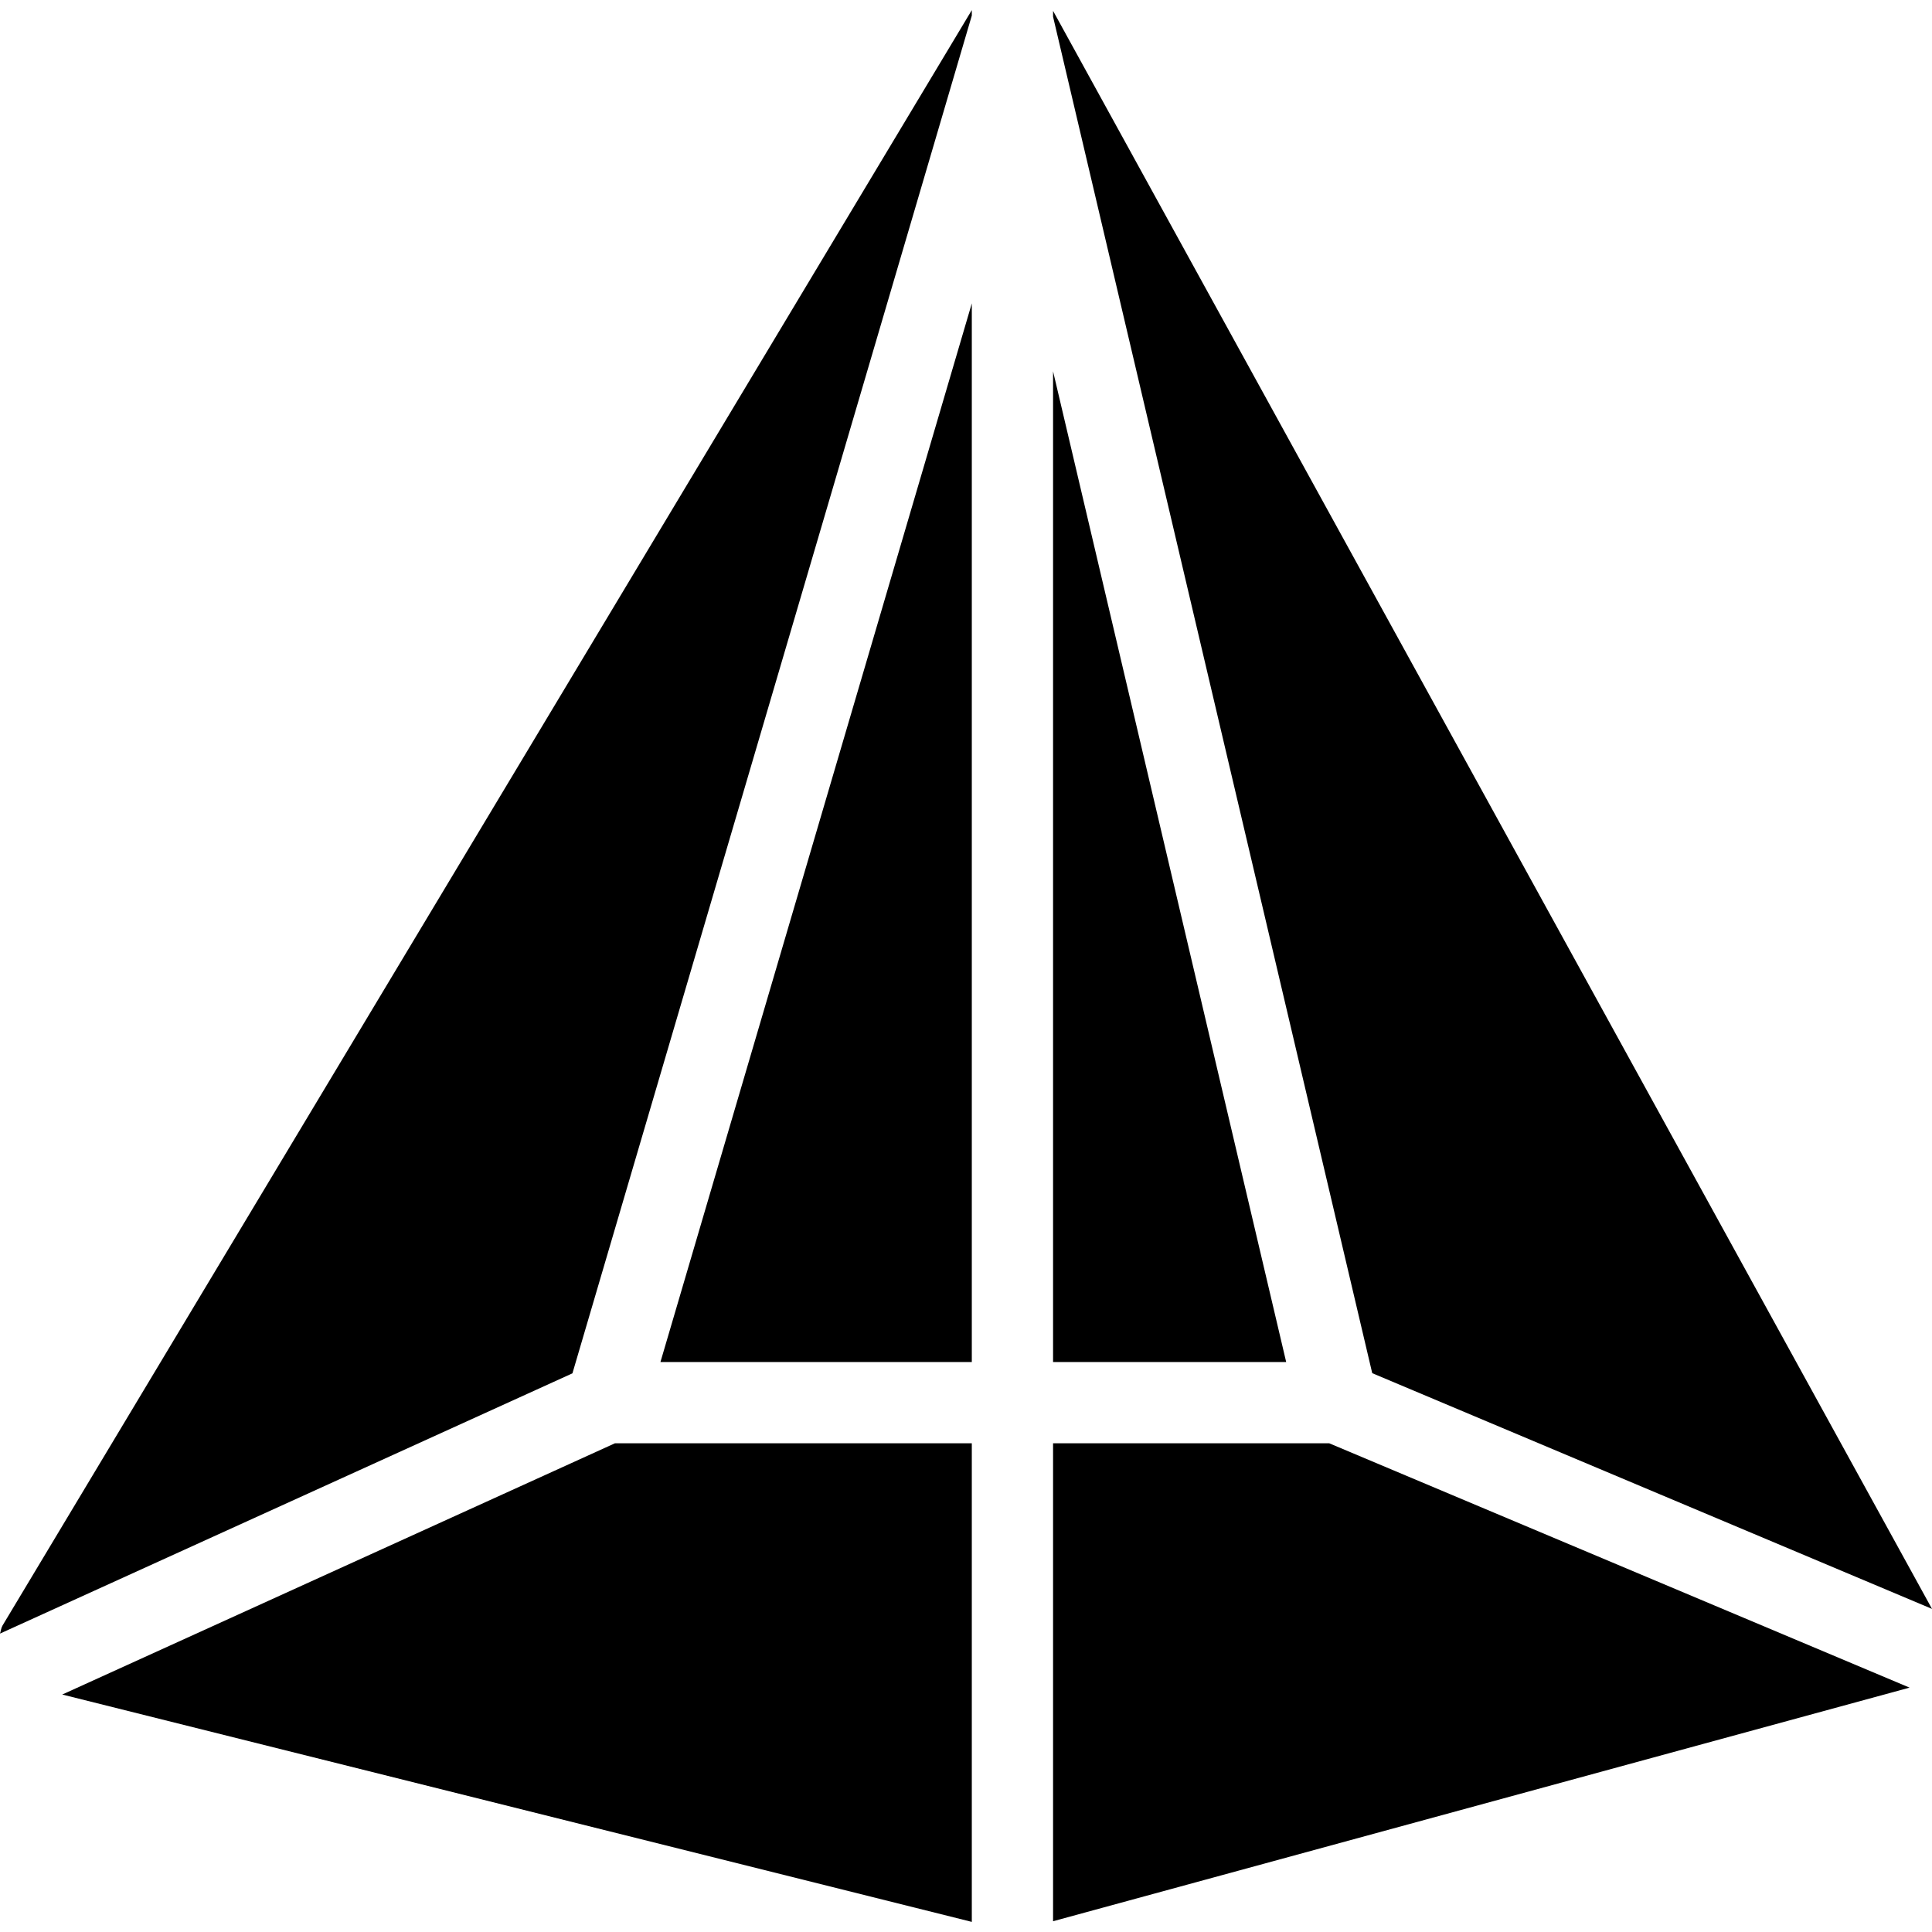
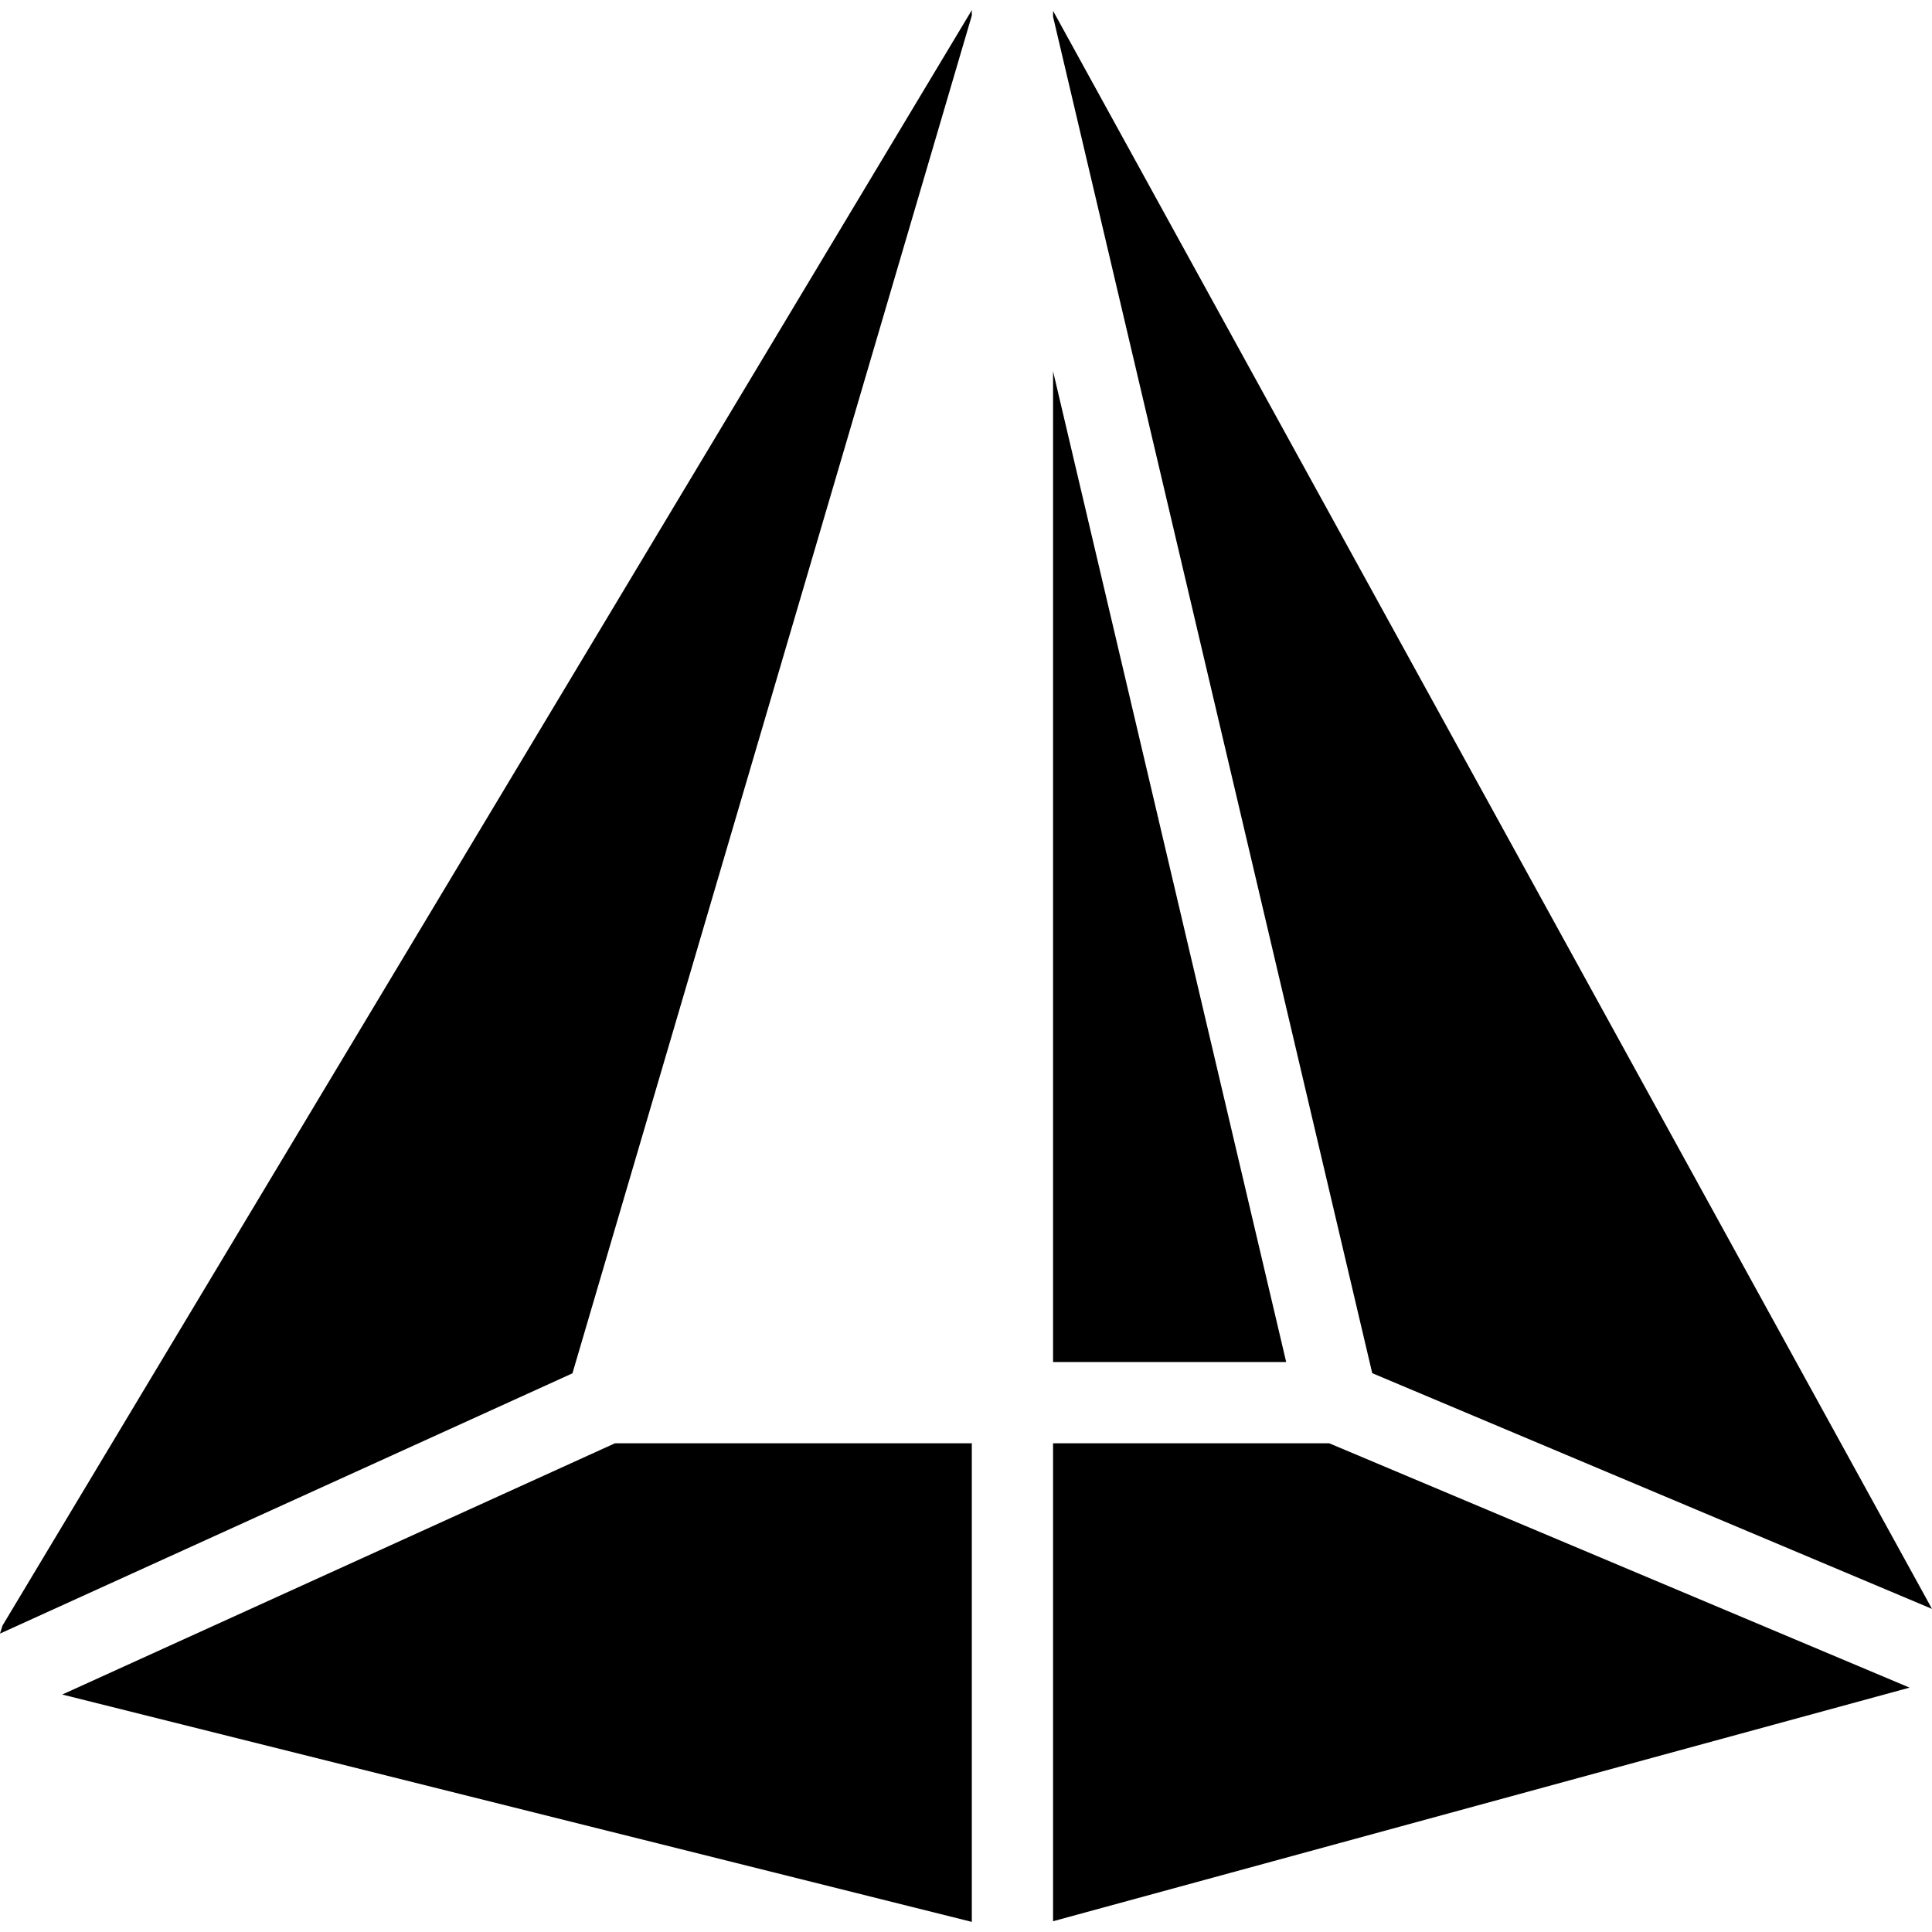
<svg xmlns="http://www.w3.org/2000/svg" fill="#000000" height="800px" width="800px" version="1.1" id="Layer_1" viewBox="0 0 507.243 507.243" xml:space="preserve">
  <g>
    <g>
      <g>
        <polygon points="16.341,444.896 255.147,504.587 255.147,378.933 161.451,378.933    " />
        <polygon points="507.243,422.411 276.48,2.848 276.48,4.384 360.277,360.523    " />
        <polygon points="276.48,97.483 276.48,357.6 337.685,357.6    " />
-         <polygon points="255.147,357.6 255.147,79.648 173.397,357.6    " />
        <polygon points="276.48,378.933 276.48,504.416 501.355,443.083 348.992,378.933    " />
-         <path d="M0,428.896l150.293-68.331L255.147,4.085V2.656L0.661,426.784C0.277,427.445,0.235,428.192,0,428.896z" />
+         <path d="M0,428.896l150.293-68.331L255.147,4.085V2.656L0.661,426.784z" />
      </g>
    </g>
  </g>
</svg>